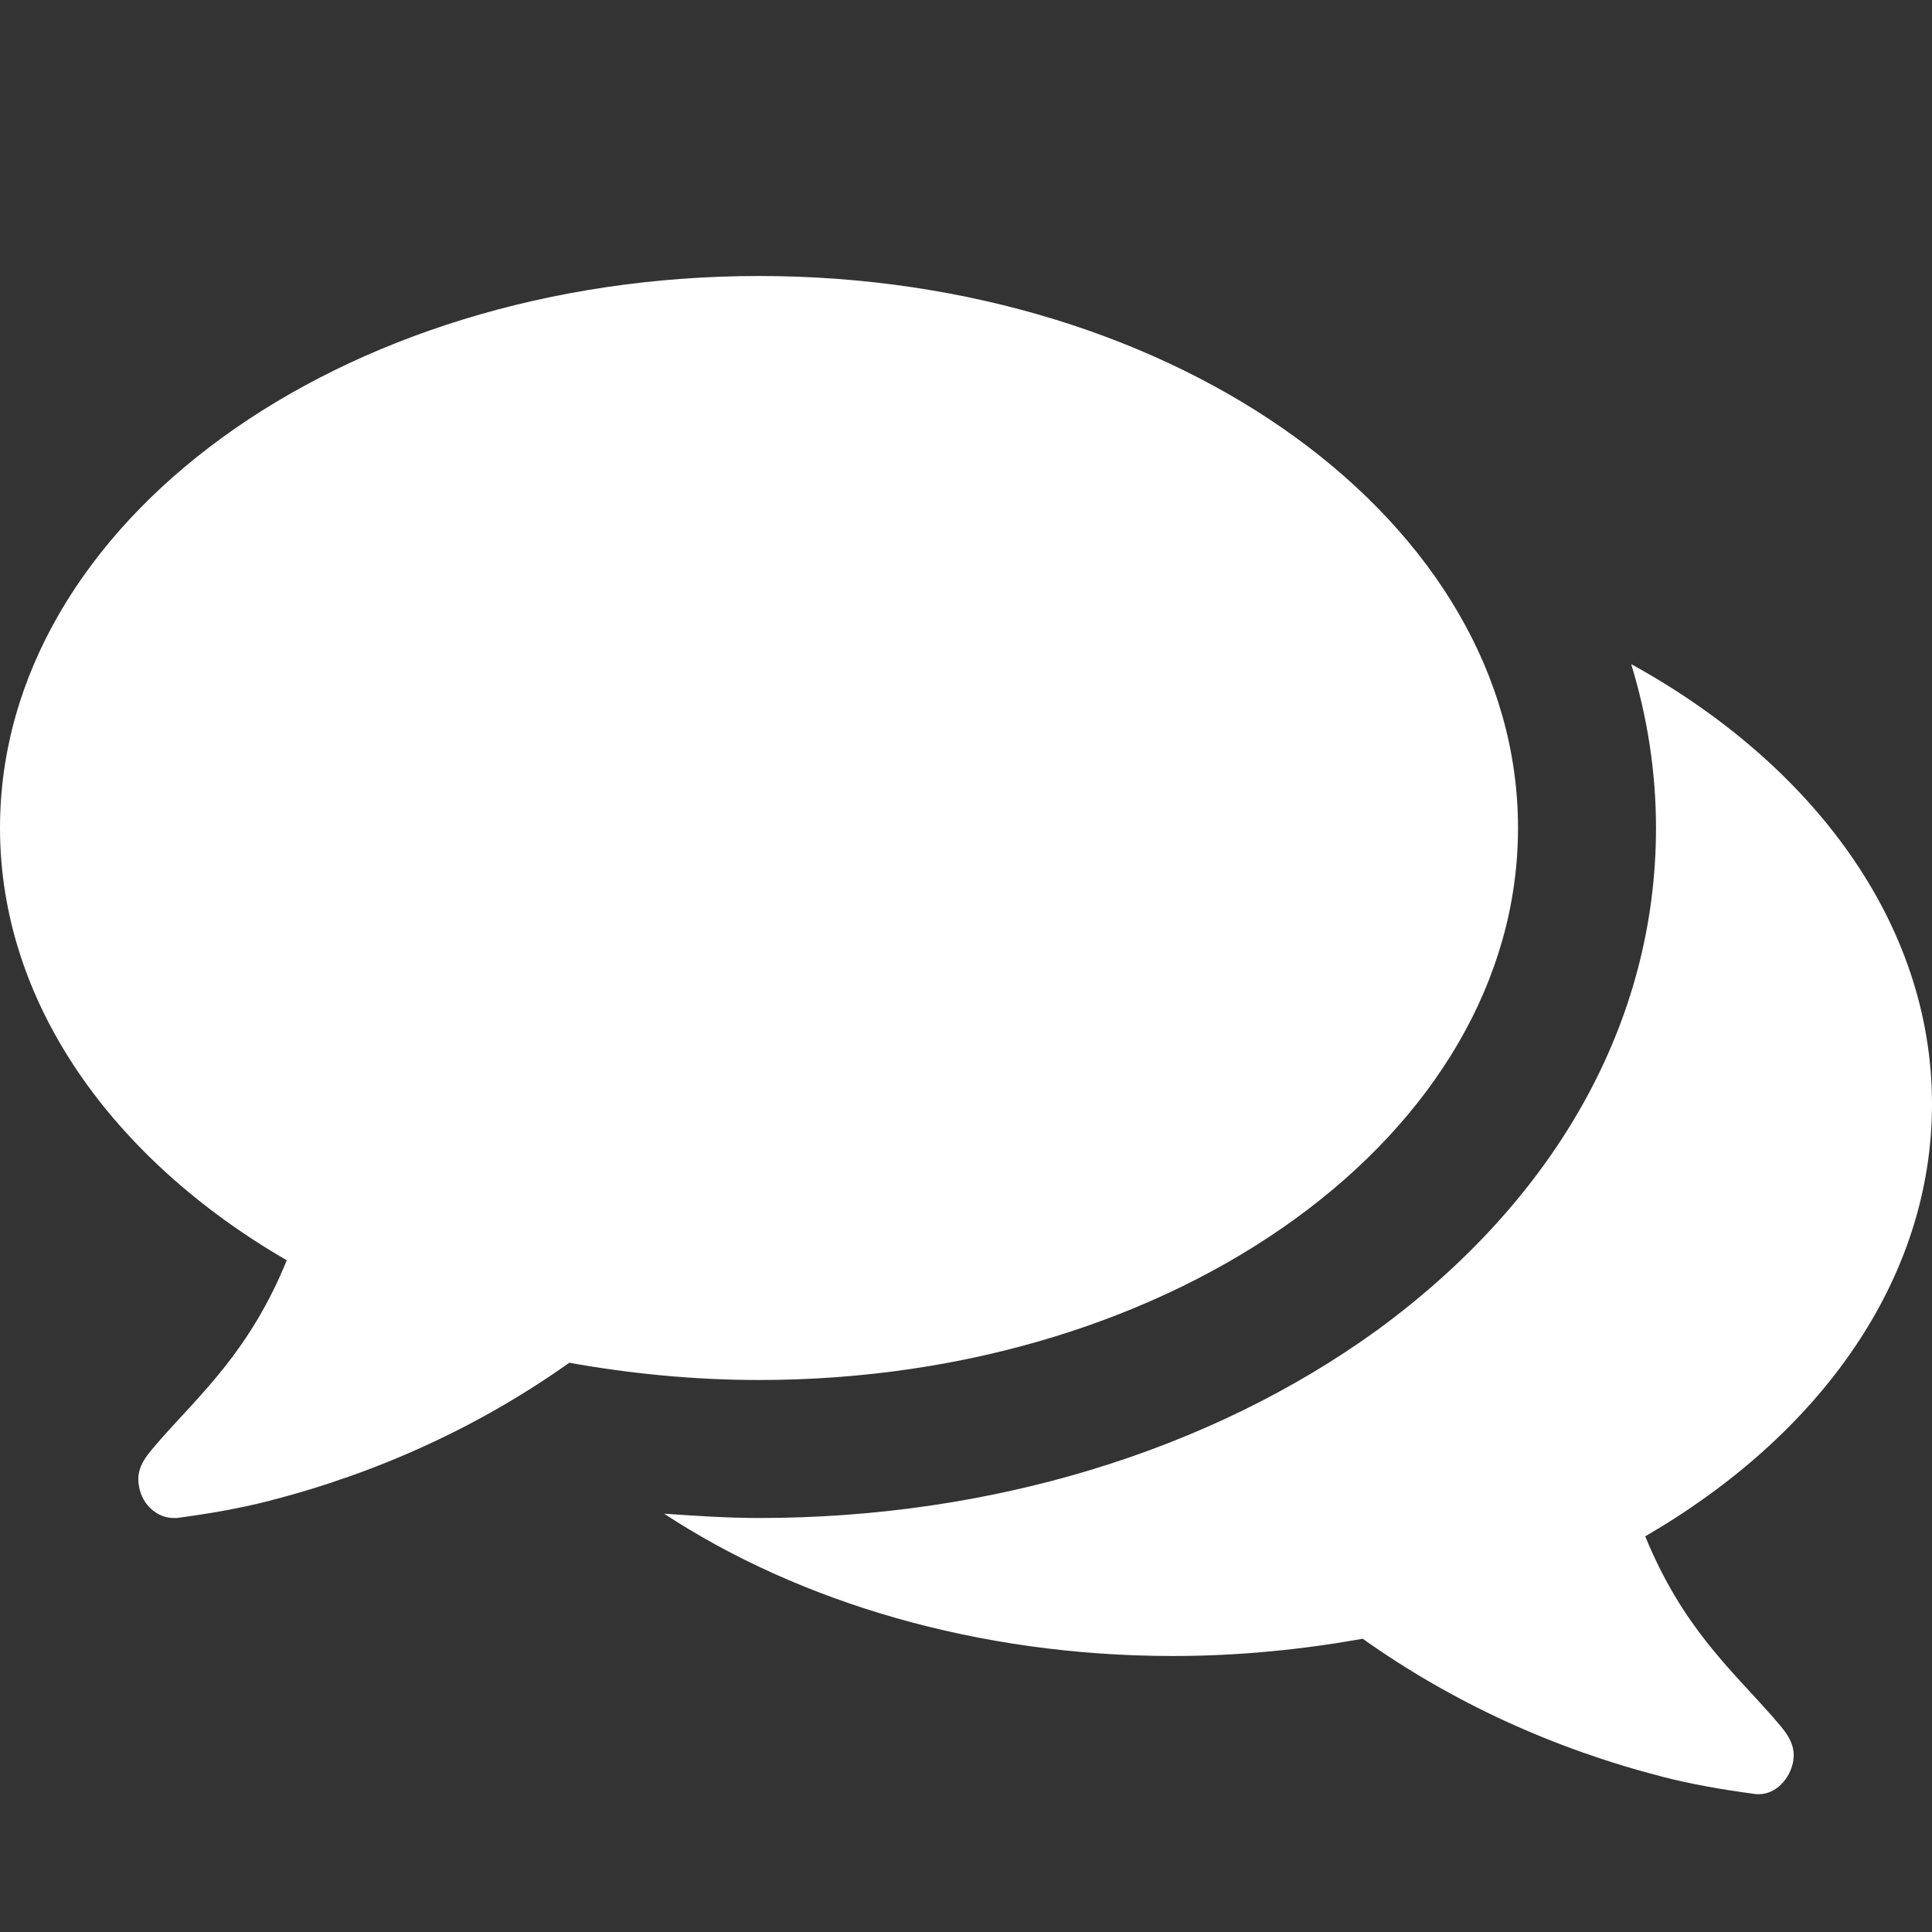
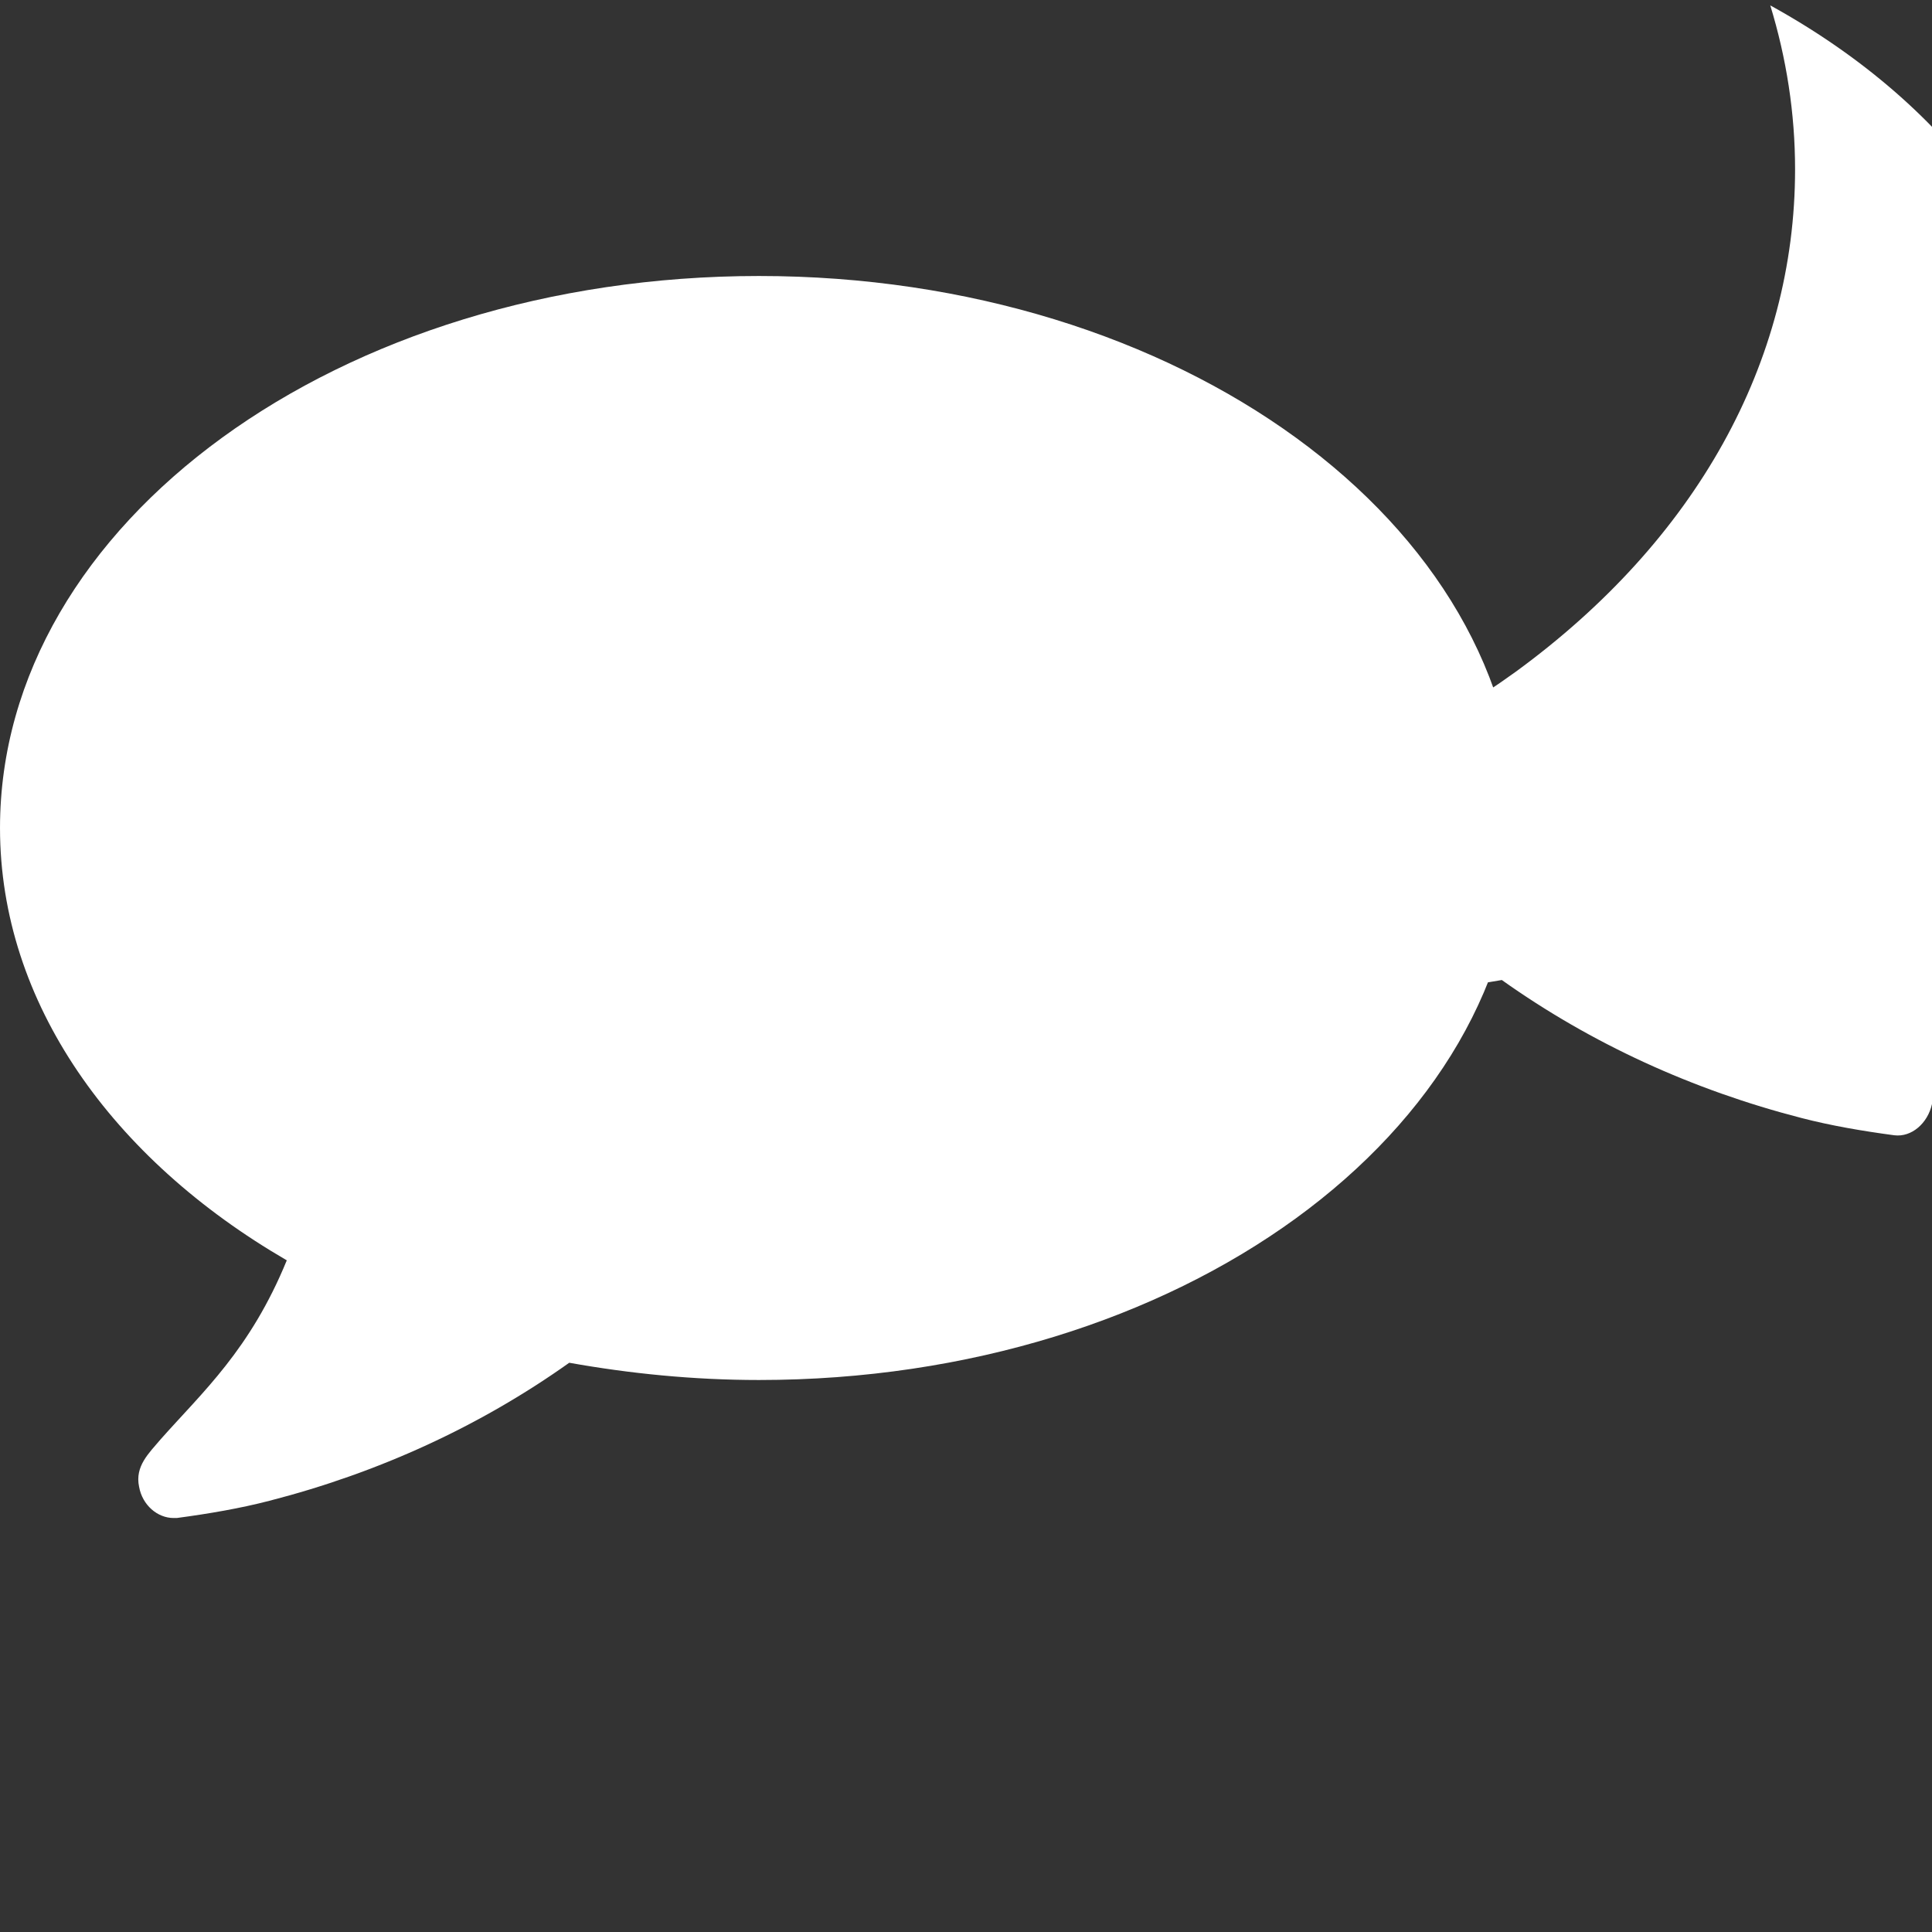
<svg xmlns="http://www.w3.org/2000/svg" version="1.1" width="512" height="512" viewBox="0 0 512 512" fill="white">
  <rect x="0" y="0" width="512" height="512" fill="#333333" stroke="none" />
  <title>comments</title>
-   <path d="M402.286 219.429c0 80.857-90 146.286-201.143 146.286-17.429 0-34.285-1.714-50.285-4.572-23.715 16.857-50.572 29.143-79.428 36.572-7.715 2-16 3.428-24.572 4.572h-0.857c-4.285 0-8.285-3.428-9.143-8.286v0c-1.143-5.428 2.572-8.857 5.715-12.572 11.143-12.572 23.715-23.714 33.428-47.428-46.285-26.857-76-68.286-76-114.572 0-80.857 90-146.286 201.143-146.286s201.143 65.428 201.143 146.286zM512 292.572c0 46.572-29.714 87.714-76 114.572 9.714 23.714 22.286 34.857 33.428 47.428 3.143 3.714 6.857 7.143 5.714 12.572v0c-1.143 5.143-5.428 8.857-10 8.286-8.572-1.143-16.857-2.572-24.572-4.572-28.857-7.428-55.714-19.714-79.428-36.572-16 2.857-32.857 4.572-50.286 4.572-51.714 0-99.143-14.286-134.857-37.714 8.286 0.572 16.857 1.143 25.143 1.143 61.428 0 119.428-17.714 163.714-49.714 47.714-34.857 74-82 74-133.143 0-14.857-2.286-29.429-6.572-43.429 48.286 26.572 79.715 68.857 79.715 116.572z" />
+   <path d="M402.286 219.429c0 80.857-90 146.286-201.143 146.286-17.429 0-34.285-1.714-50.285-4.572-23.715 16.857-50.572 29.143-79.428 36.572-7.715 2-16 3.428-24.572 4.572h-0.857c-4.285 0-8.285-3.428-9.143-8.286v0c-1.143-5.428 2.572-8.857 5.715-12.572 11.143-12.572 23.715-23.714 33.428-47.428-46.285-26.857-76-68.286-76-114.572 0-80.857 90-146.286 201.143-146.286s201.143 65.428 201.143 146.286zM512 292.572v0c-1.143 5.143-5.428 8.857-10 8.286-8.572-1.143-16.857-2.572-24.572-4.572-28.857-7.428-55.714-19.714-79.428-36.572-16 2.857-32.857 4.572-50.286 4.572-51.714 0-99.143-14.286-134.857-37.714 8.286 0.572 16.857 1.143 25.143 1.143 61.428 0 119.428-17.714 163.714-49.714 47.714-34.857 74-82 74-133.143 0-14.857-2.286-29.429-6.572-43.429 48.286 26.572 79.715 68.857 79.715 116.572z" />
</svg>